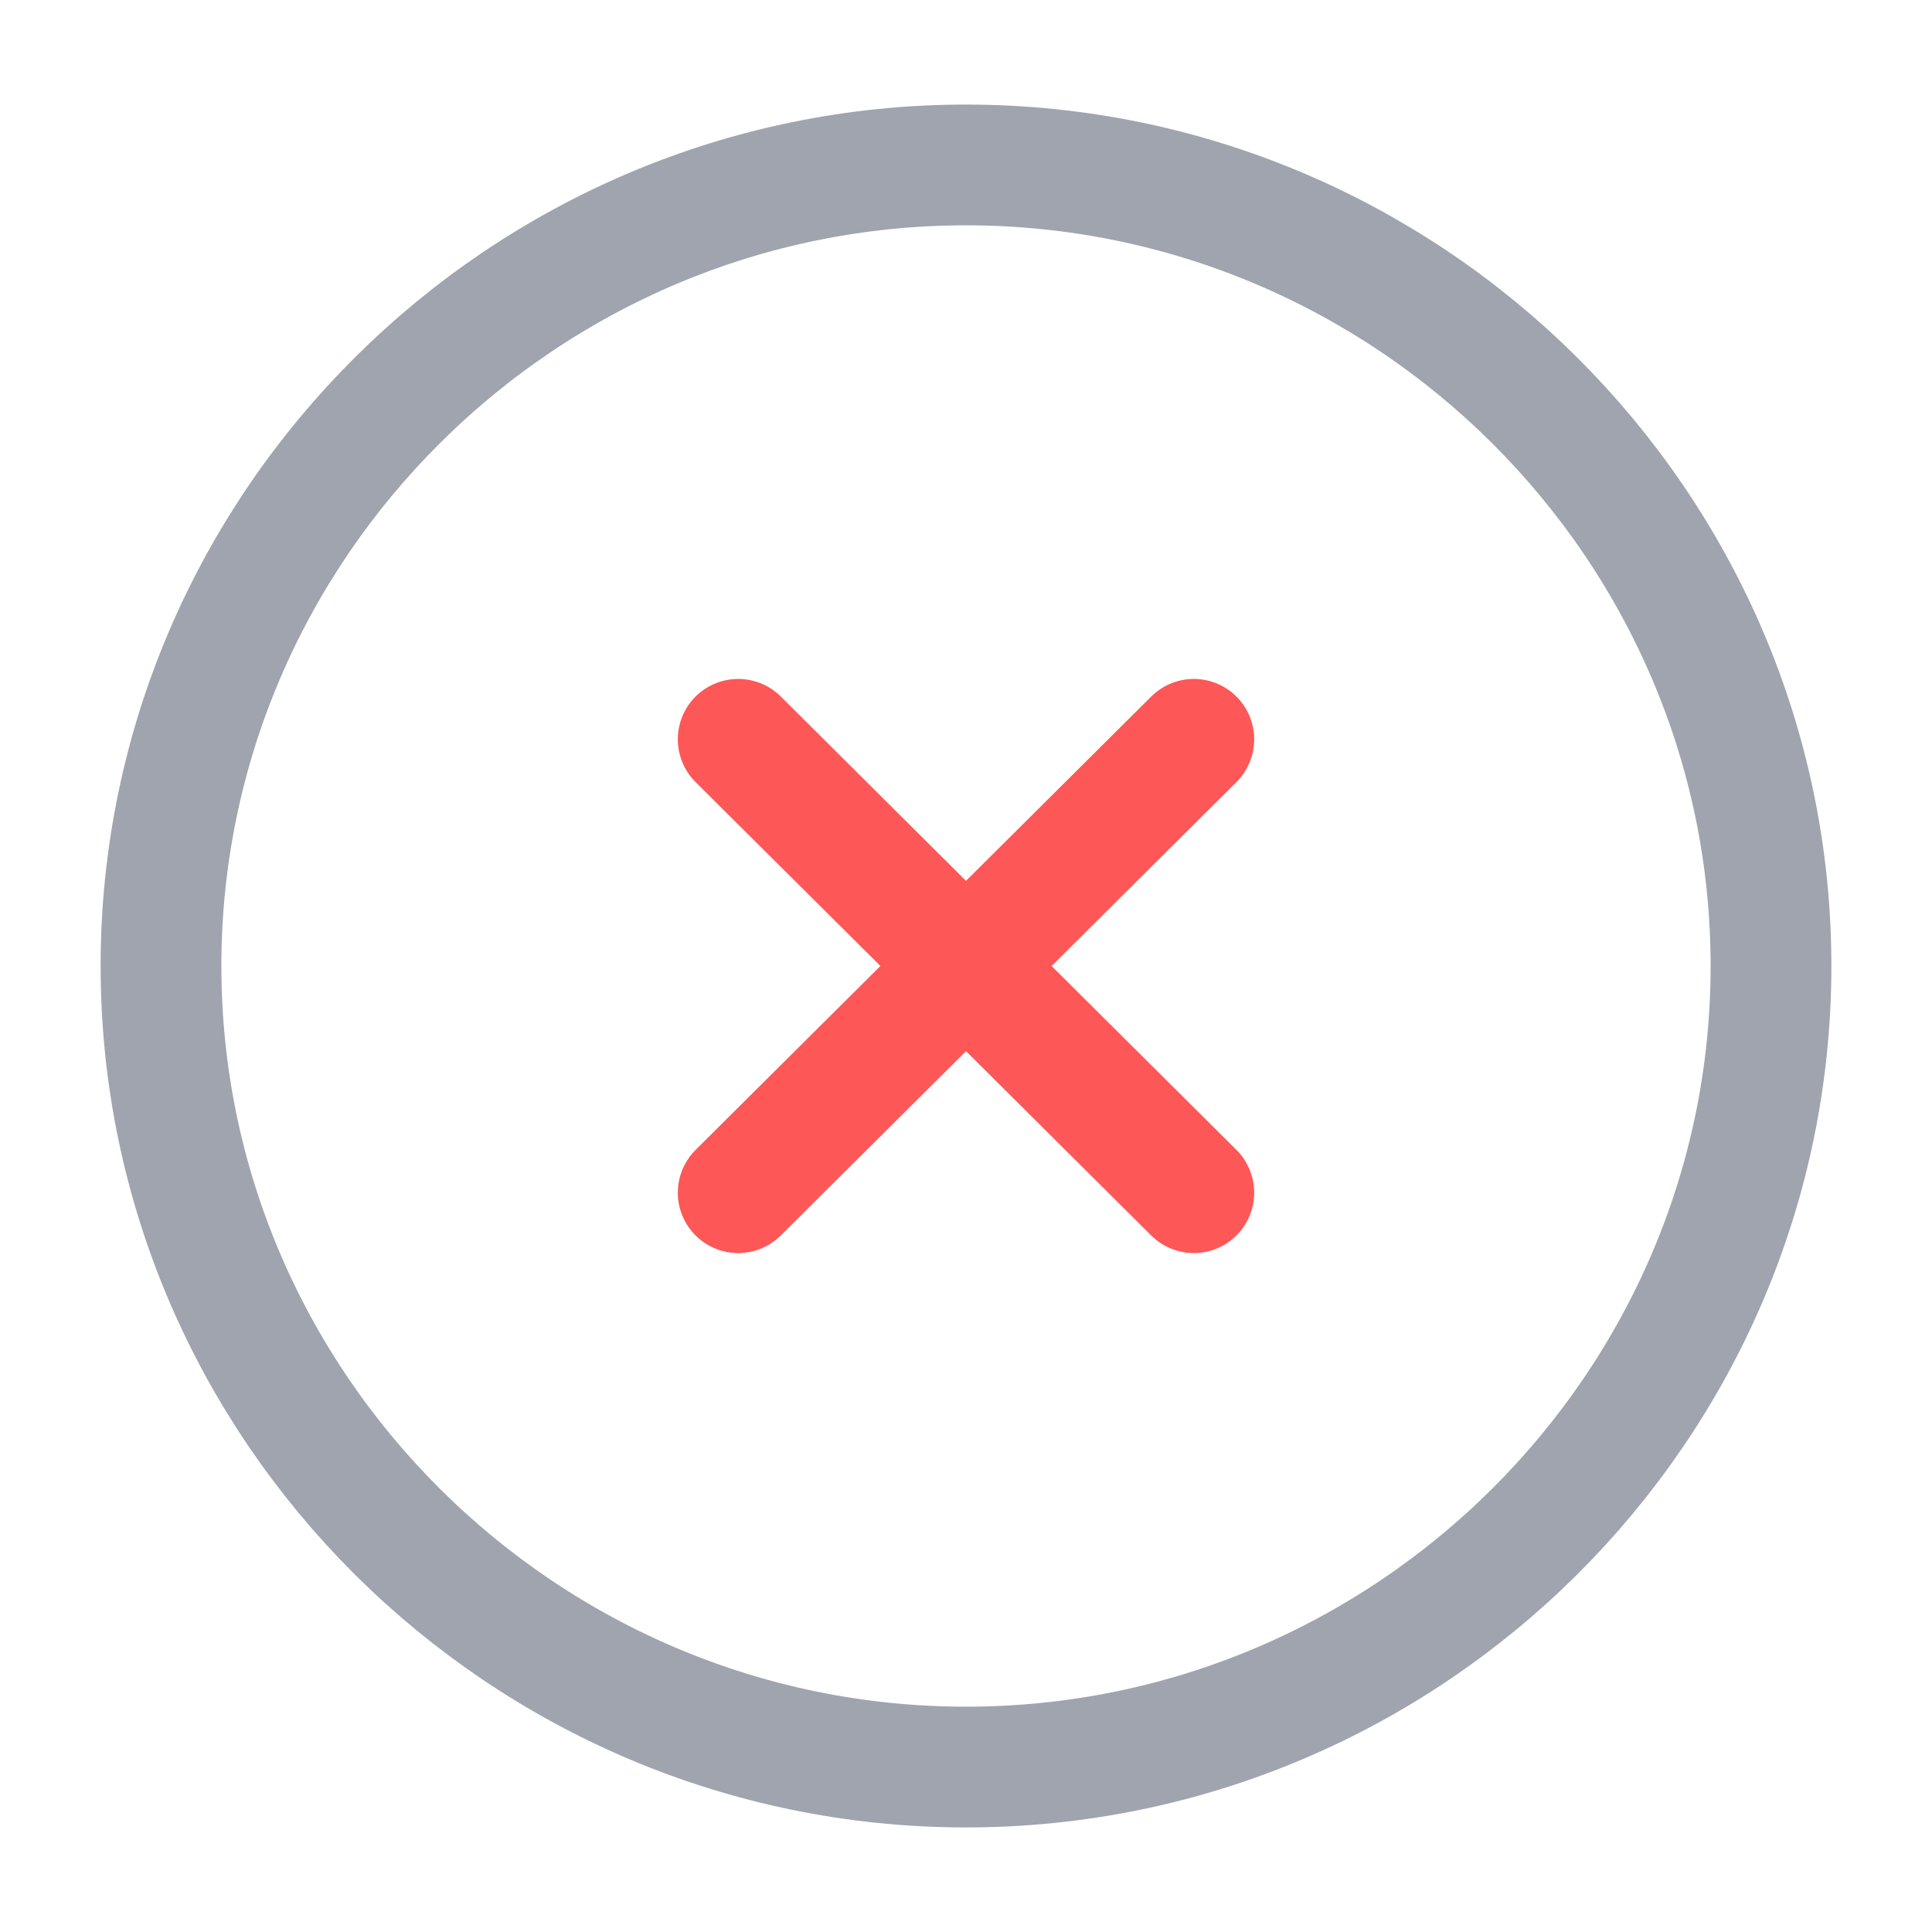
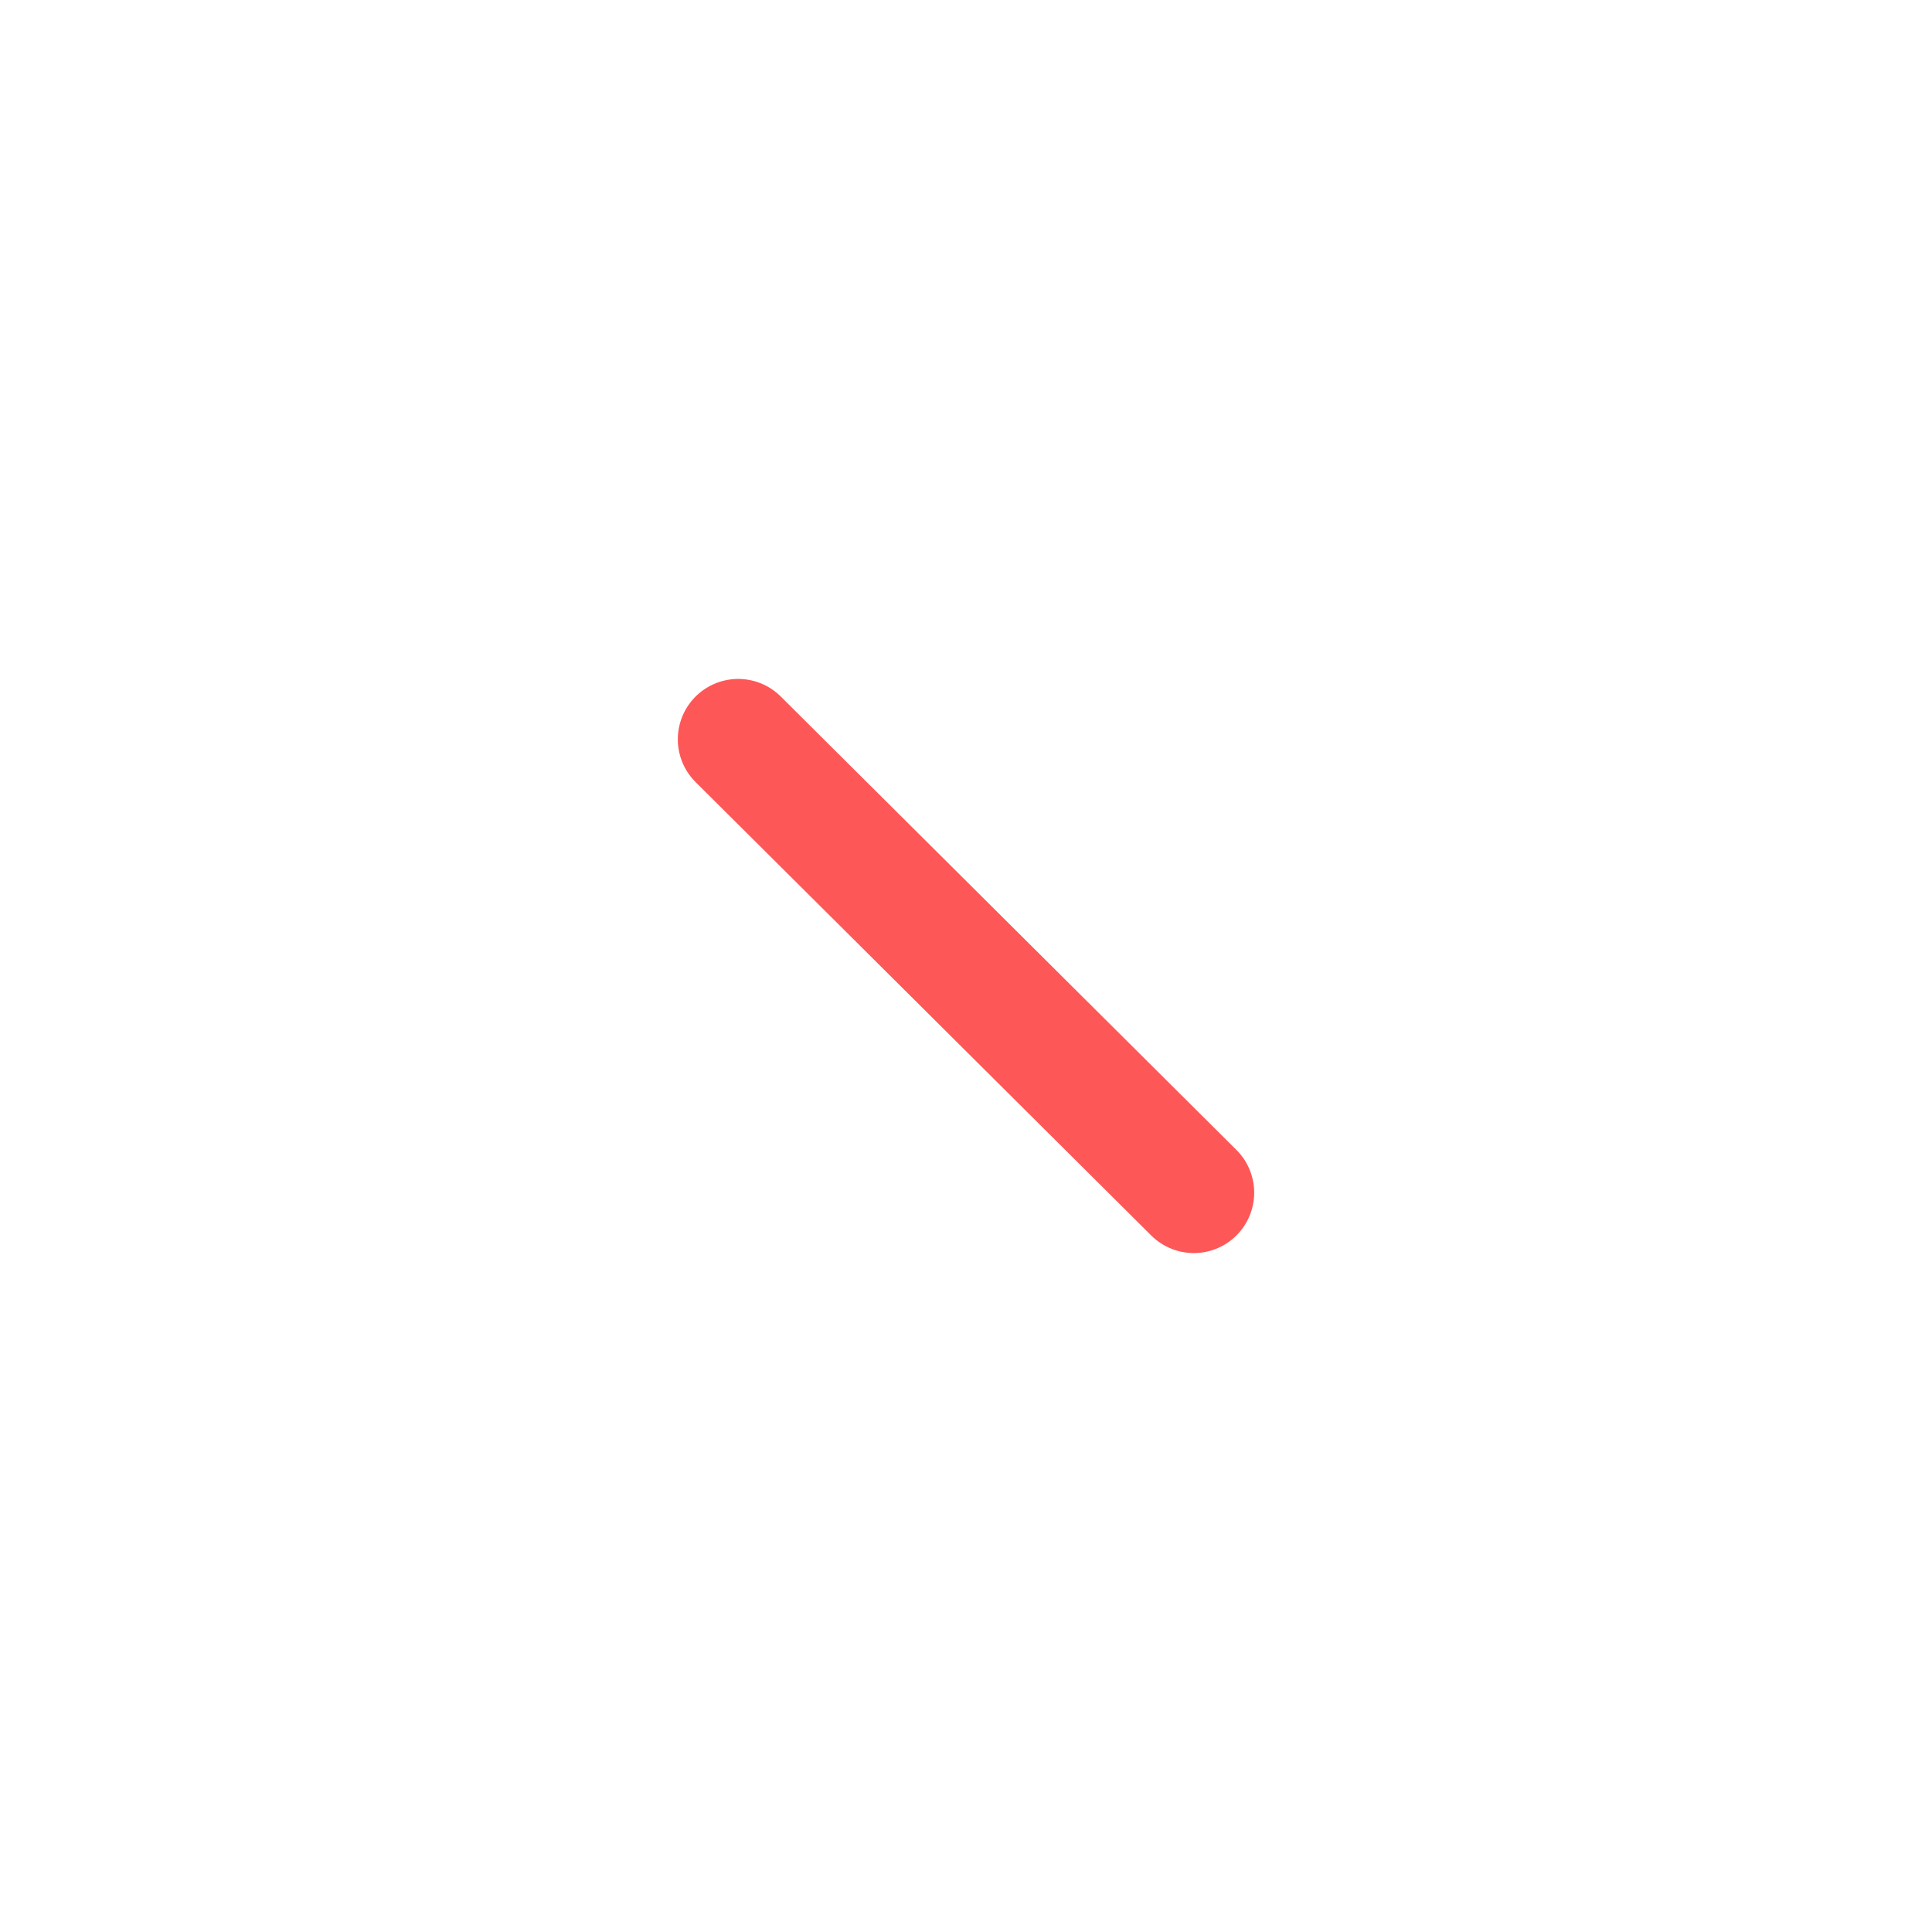
<svg xmlns="http://www.w3.org/2000/svg" width="24" height="24" viewBox="0 0 24 24" fill="none">
-   <path d="M12 21.951C17.5 21.951 22 17.473 22 12C22 6.527 17.5 2.049 12 2.049C6.5 2.049 2 6.527 2 12C2 17.473 6.5 21.951 12 21.951Z" stroke="#9FA4AE" stroke-width="1.5" stroke-linecap="round" stroke-linejoin="round" />
-   <path d="M9.17 14.816L14.83 9.184" stroke="#FE5757" stroke-width="1.5" stroke-linecap="round" stroke-linejoin="round" />
  <path d="M14.83 14.816L9.17 9.184" stroke="#FE5757" stroke-width="1.5" stroke-linecap="round" stroke-linejoin="round" />
</svg>